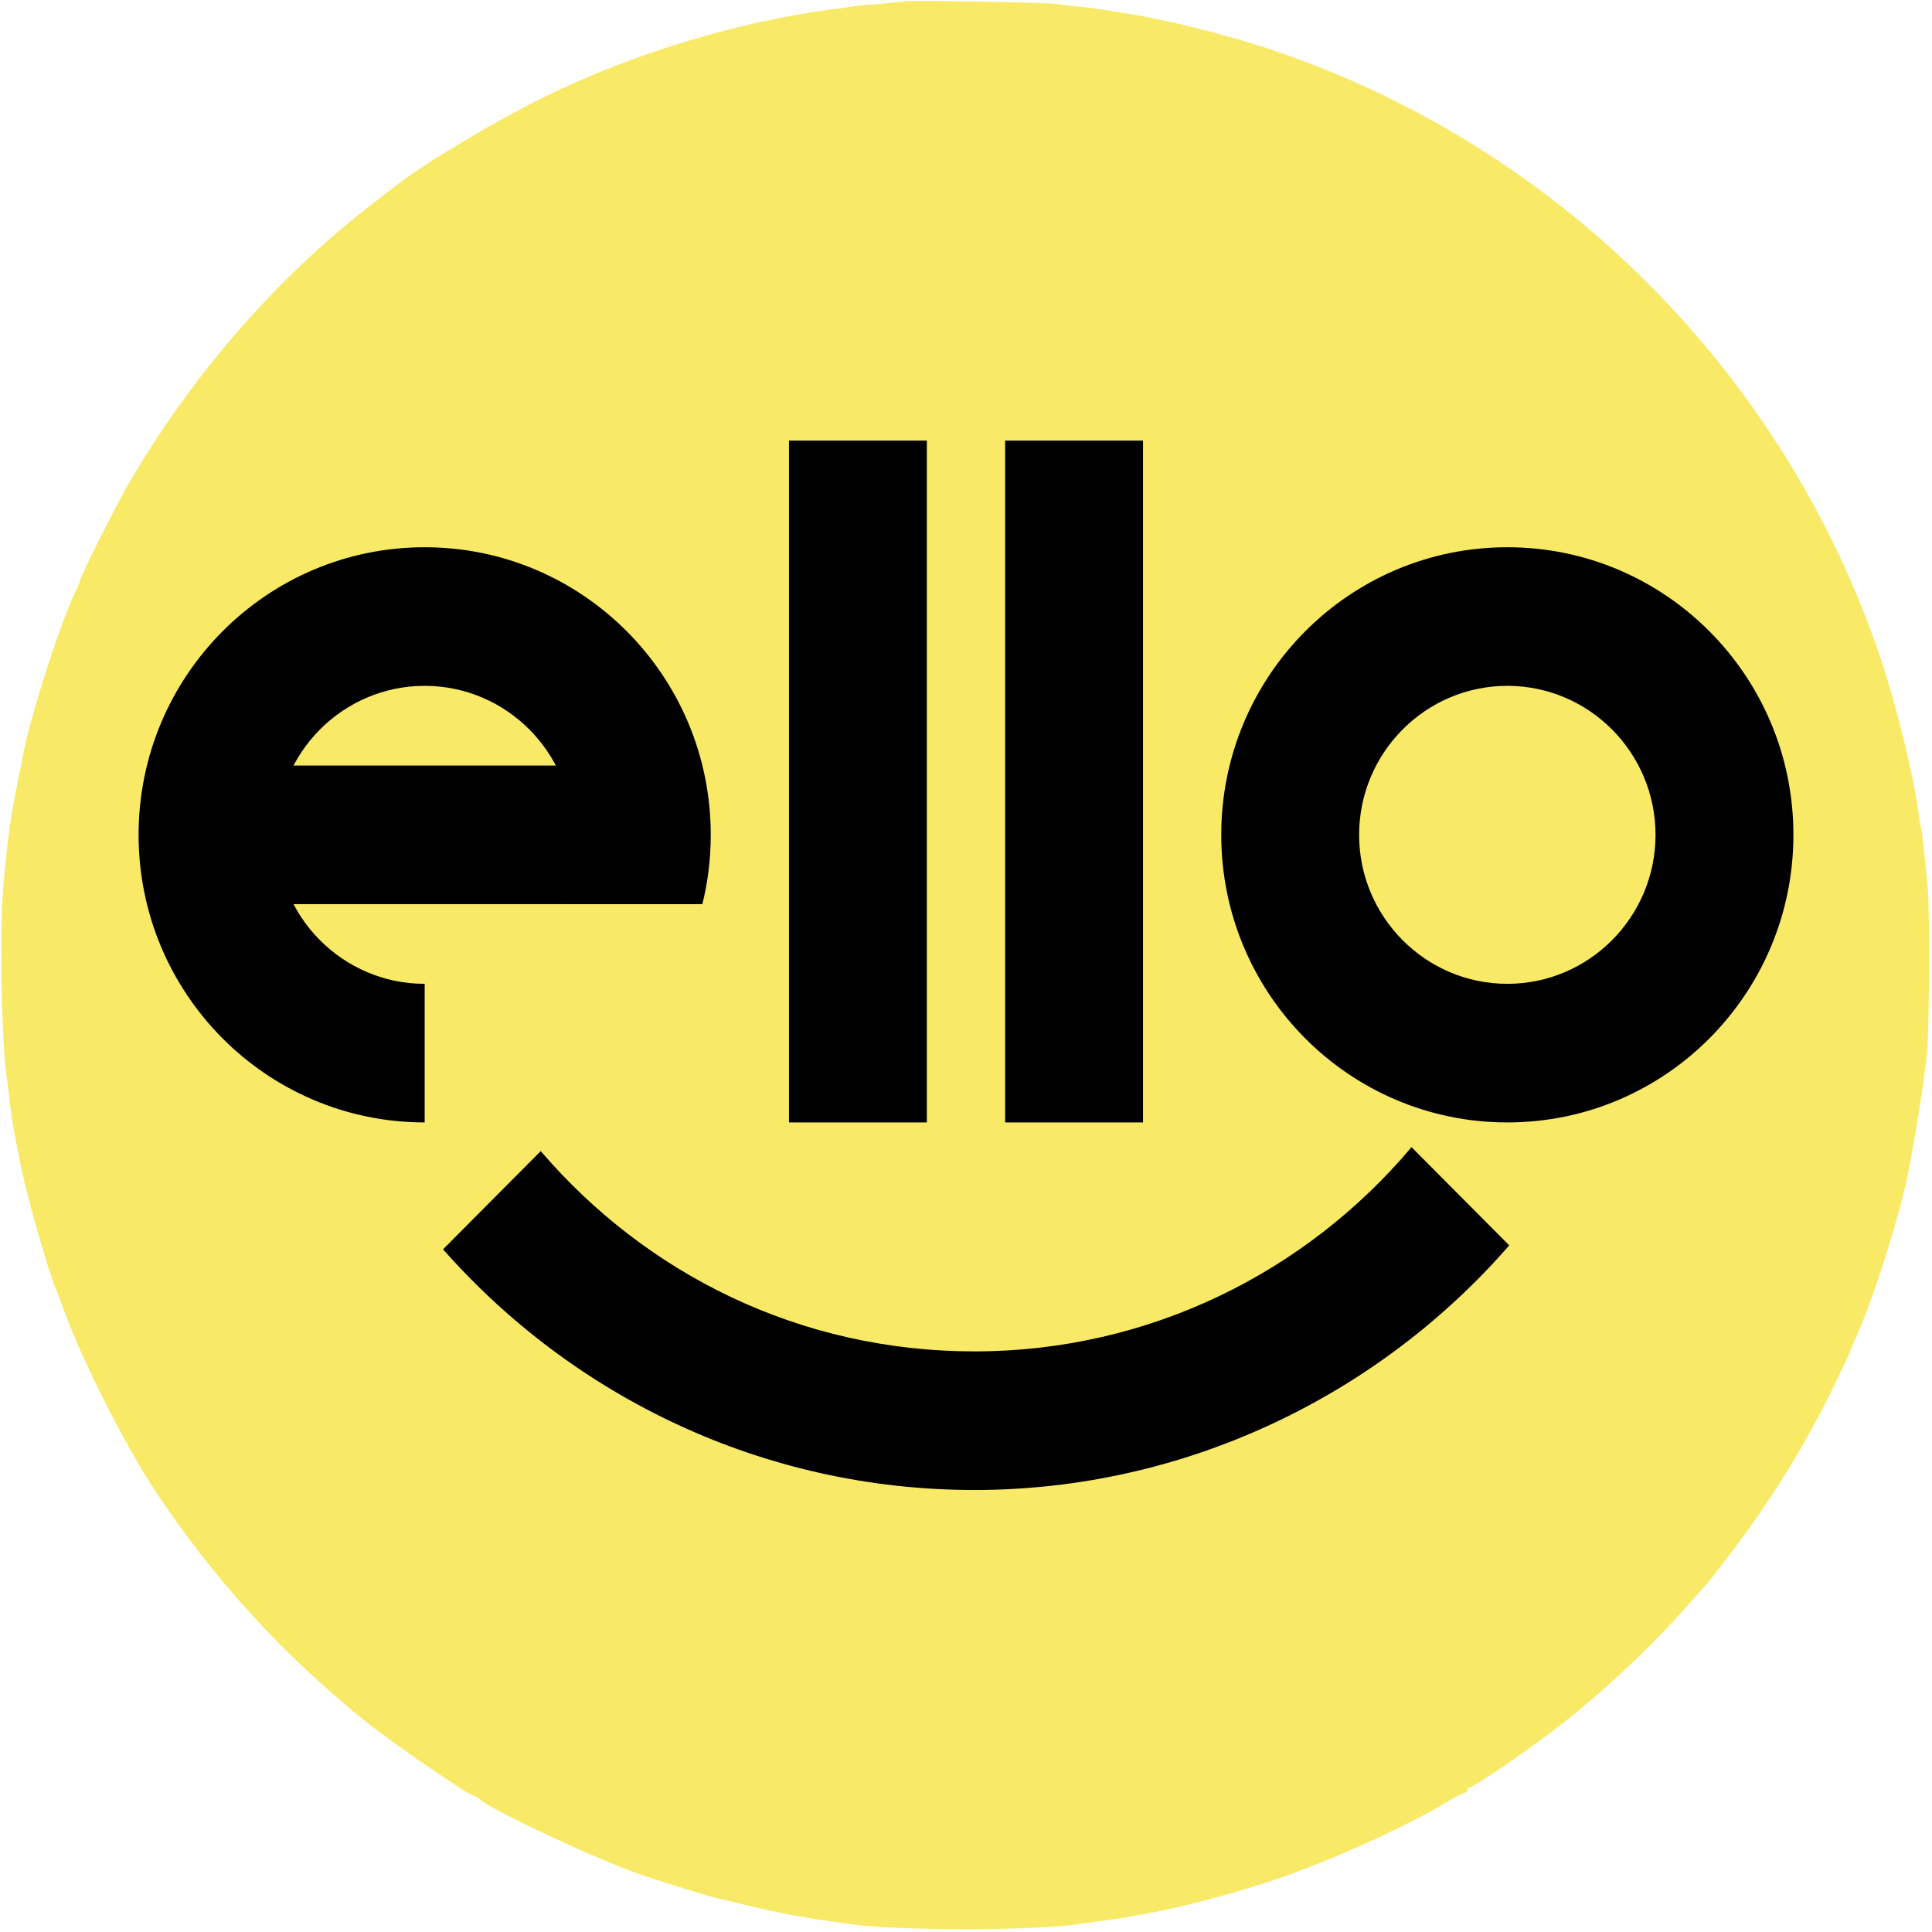
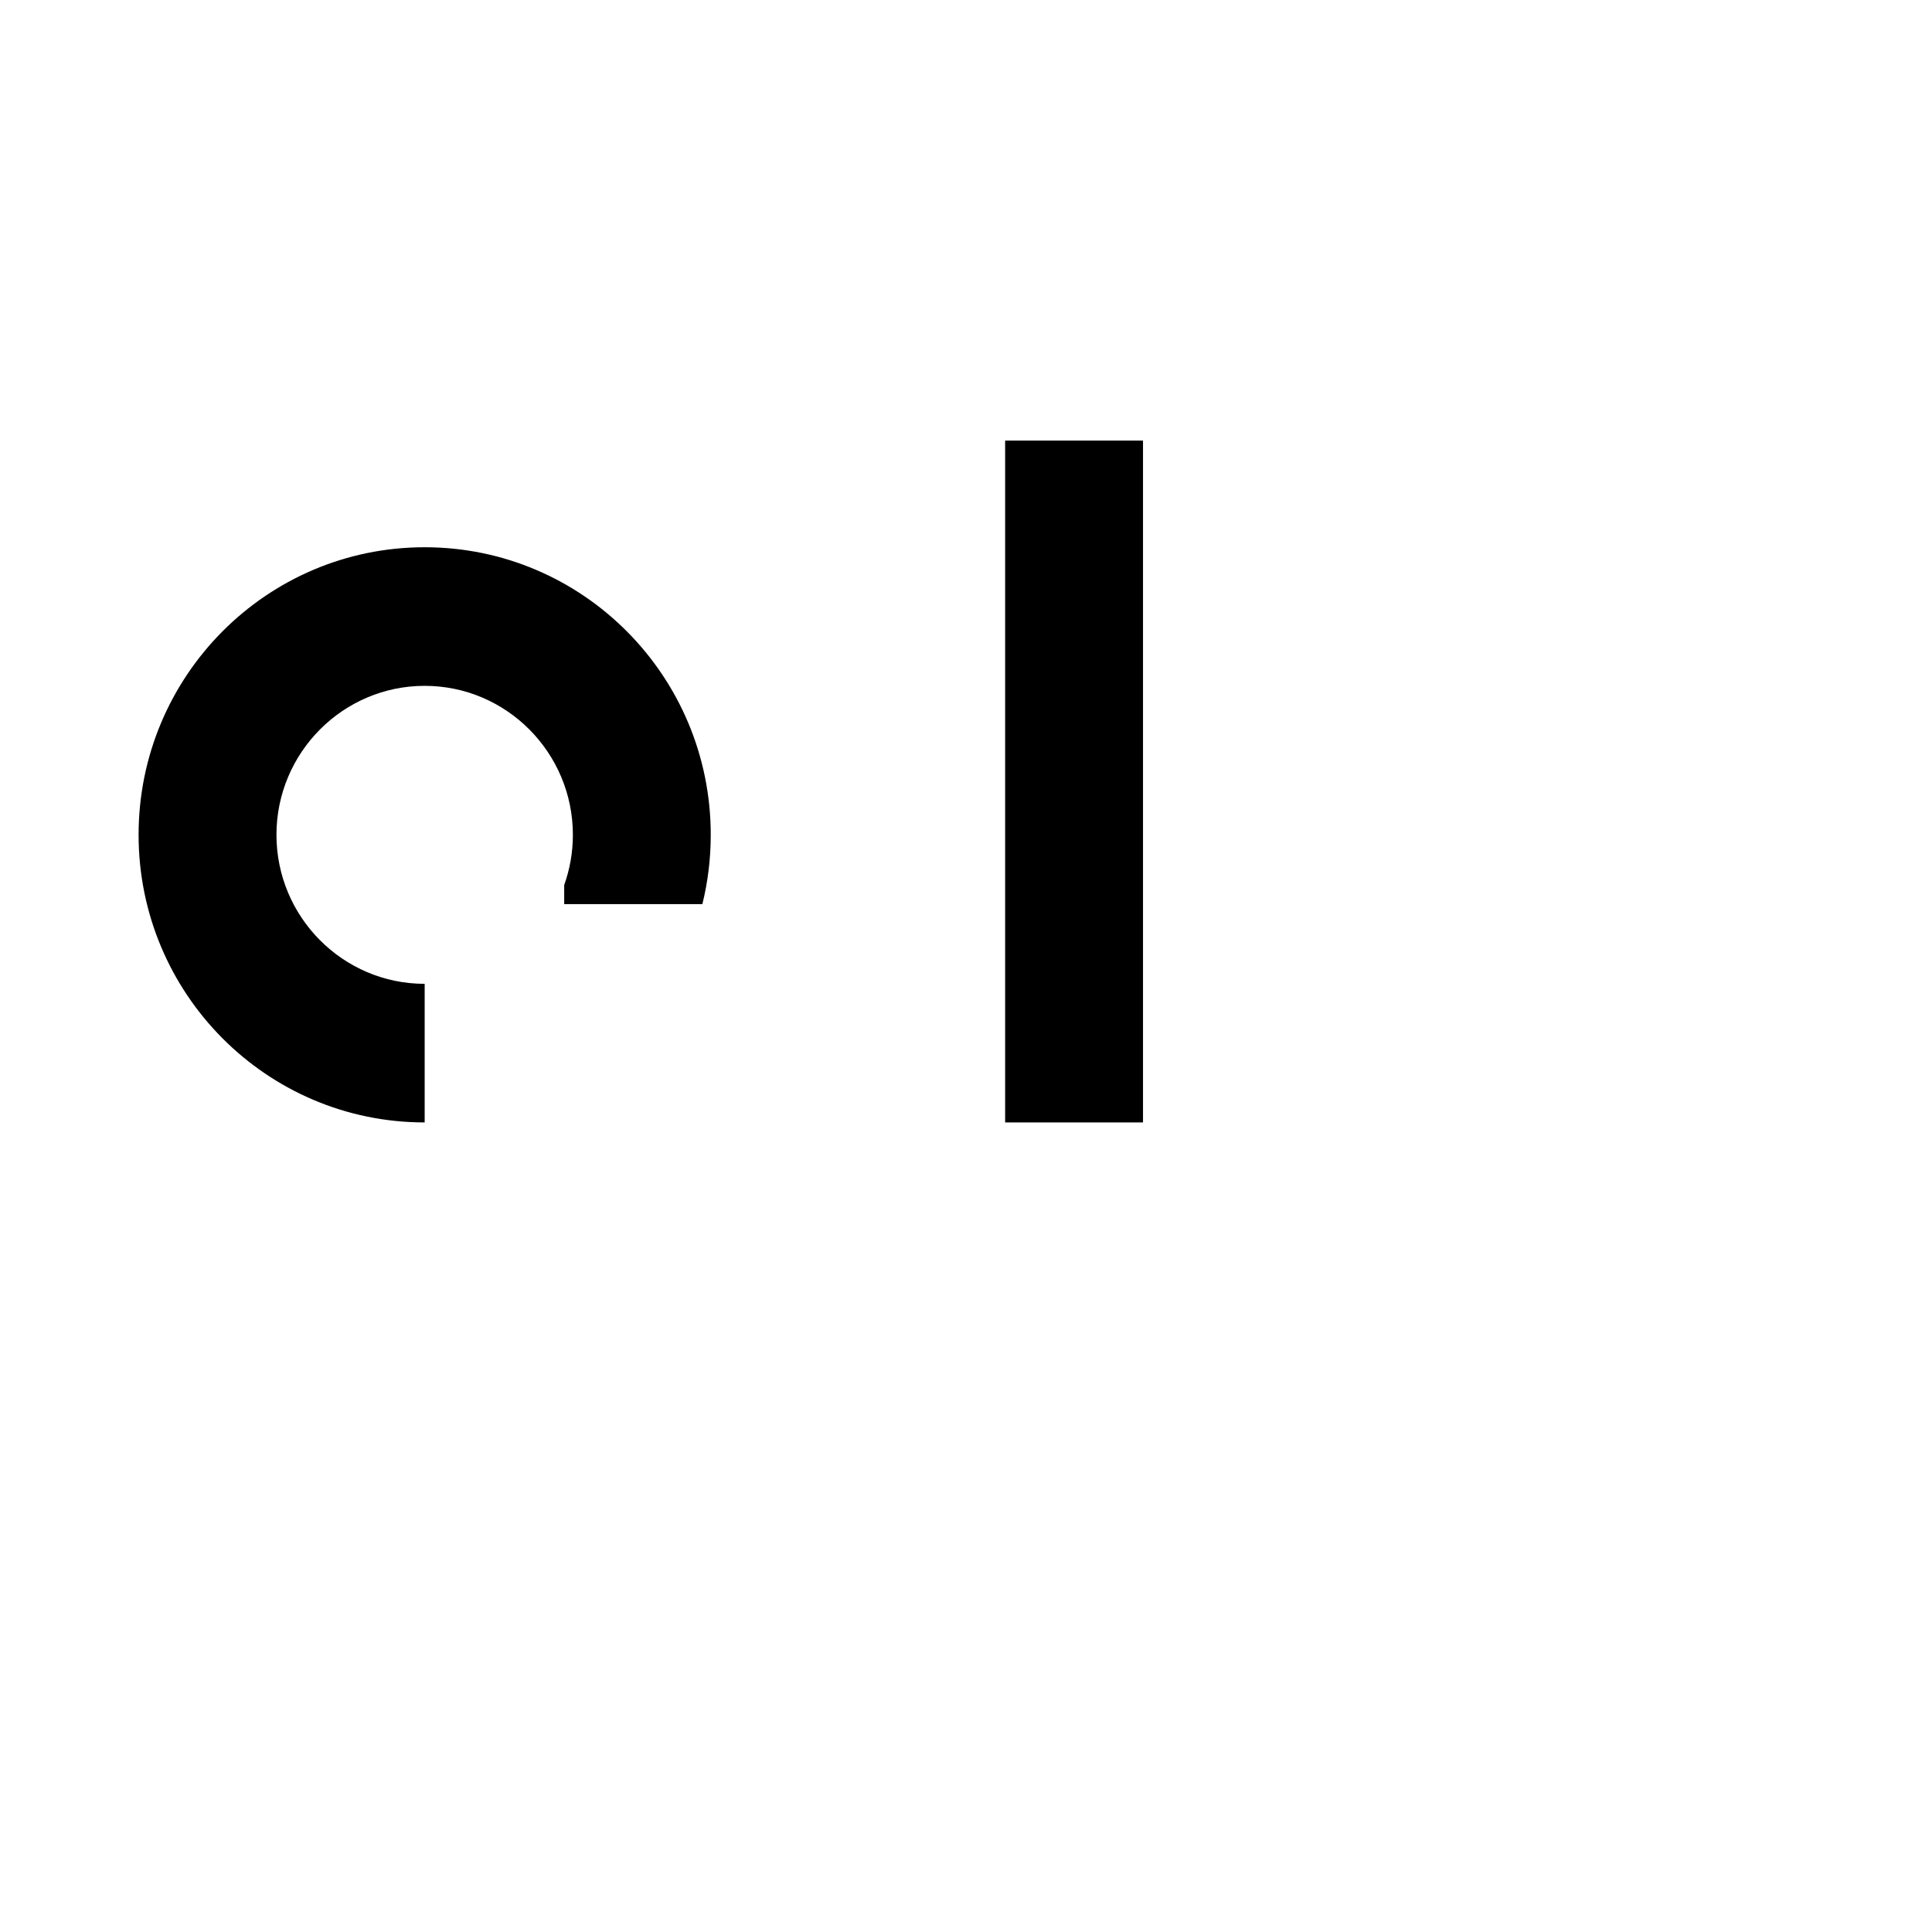
<svg xmlns="http://www.w3.org/2000/svg" width="934" height="934" viewBox="0 0 934 934" fill="none">
-   <path d="M437.067 0.667C436.933 0.8 431.467 1.333 425.2 1.867C418.933 2.4 412.533 2.933 411.2 3.2C409.867 3.467 405.733 4.133 402 4.533C357.333 10.4 306.667 25.6 264.667 46.133C240.667 57.733 204.933 79.067 190.667 90.267C189.6 91.067 183.867 95.6 178 100.133C132.4 135.6 91.333 183.2 61.333 235.333C55.067 246.4 38.667 278.933 38.667 280.667C38.667 281.067 37.467 283.867 36 287.067C28.4 303.467 15.067 345.067 11.2 364.667C10.933 366.133 9.867 371.867 8.667 377.333C4.8 396.933 3.867 404 1.733 426.667C-0.267 448.667 0.667 505.6 3.333 521.467C3.6 523.2 4.133 527.6 4.533 531.333C5.733 541.733 7.467 551.6 11.333 569.333C14.133 582.133 23.467 614.533 26.533 622C27.2 623.467 29.867 630.667 32.667 638C41.2 660.667 61.067 699.467 74.533 720C102.933 763.067 137.067 800.4 177.333 832.667C189.6 842.533 226.667 868 228.8 868C229.333 868 230.8 868.8 231.867 869.867C238.133 875.333 286.933 898.133 308.667 905.867C319.2 909.467 343.467 917.067 347.467 917.867C348.8 918.133 355.067 919.6 361.333 921.2C375.867 924.667 388 926.933 401.2 928.8C404.533 929.2 408.8 929.867 410.667 930.133C432.267 933.467 501.733 933.467 522.8 930C524.533 929.733 529.067 929.067 532.667 928.667C542.133 927.333 544.267 926.933 548 926.267C549.867 925.867 553.733 925.2 556.667 924.667C572 921.867 598.533 914.8 617.333 908.4C642.4 899.867 680.4 882.8 699.2 871.333C703.467 868.8 707.467 866.667 708.133 866.667C708.8 866.667 709.333 866 709.333 865.333C709.333 864.533 710 864 710.667 864C712.667 864 740 845.2 754.667 833.733C774.933 818 797.867 796.4 814.667 777.467C819.467 772 824 766.933 824.8 766.133C825.6 765.333 831.2 758 837.333 750C857.333 723.733 874.267 696 888.4 666.267C891.867 659.2 894.667 653.067 894.667 652.667C894.667 652.4 896.133 648.933 897.867 645.067C905.467 628.133 918 588.933 922.133 568.667C924.4 557.867 929.333 528.533 930 522C930.533 517.6 931.2 512.533 931.467 510.667C932.667 504.4 932.933 440.667 932 430C930 409.067 929.2 402 928.667 400C928.4 398.933 927.733 395.333 927.333 392C925.067 374.8 916.667 340.8 909.2 318.4C862.8 180.267 753.467 70.8 615.333 24.267C592.933 16.667 559.333 8.4 541.333 6C538.8 5.6 535.2 5.067 533.333 4.667C531.6 4.4 526.4 3.733 521.867 3.2C517.467 2.8 512 2.133 509.867 1.867C505.467 1.2 437.867 -3.23637e-05 437.067 0.667Z" fill="#F8EA67" />
-   <path d="M728.698 331.563C768.206 331.563 800.347 363.875 800.347 403.591C800.347 443.308 768.206 475.62 728.698 475.62C689.191 475.62 657.048 443.308 657.048 403.591C657.048 363.875 689.191 331.563 728.698 331.563ZM728.698 264.559C652.315 264.559 590.397 326.805 590.397 403.591C590.397 480.378 652.315 542.623 728.698 542.623C805.08 542.623 867 480.378 867 403.591C867 326.805 805.08 264.559 728.698 264.559Z" fill="black" />
-   <path d="M336.439 370.09H115.972V437.093H336.439V370.09Z" fill="black" />
  <path d="M272.752 427.864V437.093H339.554C342.203 426.356 343.603 415.149 343.603 403.591C343.603 326.805 281.684 264.559 205.302 264.559C128.919 264.559 67 326.805 67 403.591C67 480.378 128.919 542.623 205.302 542.623V475.62C165.794 475.62 133.651 443.308 133.651 403.591C133.651 363.875 165.794 331.563 205.302 331.563C244.809 331.563 276.952 363.875 276.952 403.591C276.952 412.101 275.469 420.275 272.752 427.864Z" fill="black" />
-   <path d="M448.079 213H381.428V542.623H448.079V213Z" fill="black" />
  <path d="M552.573 213H485.92V542.623H552.573V213Z" fill="black" />
-   <path d="M682.374 554.584C631.554 614.936 555.688 653.313 471.056 653.313C386.427 653.313 312.21 615.741 261.405 556.493L214.183 603.966C277.151 675.29 368.963 720.317 471.056 720.317C573.15 720.317 666.612 674.486 729.614 602.056L682.374 554.567V554.584Z" fill="black" />
</svg>